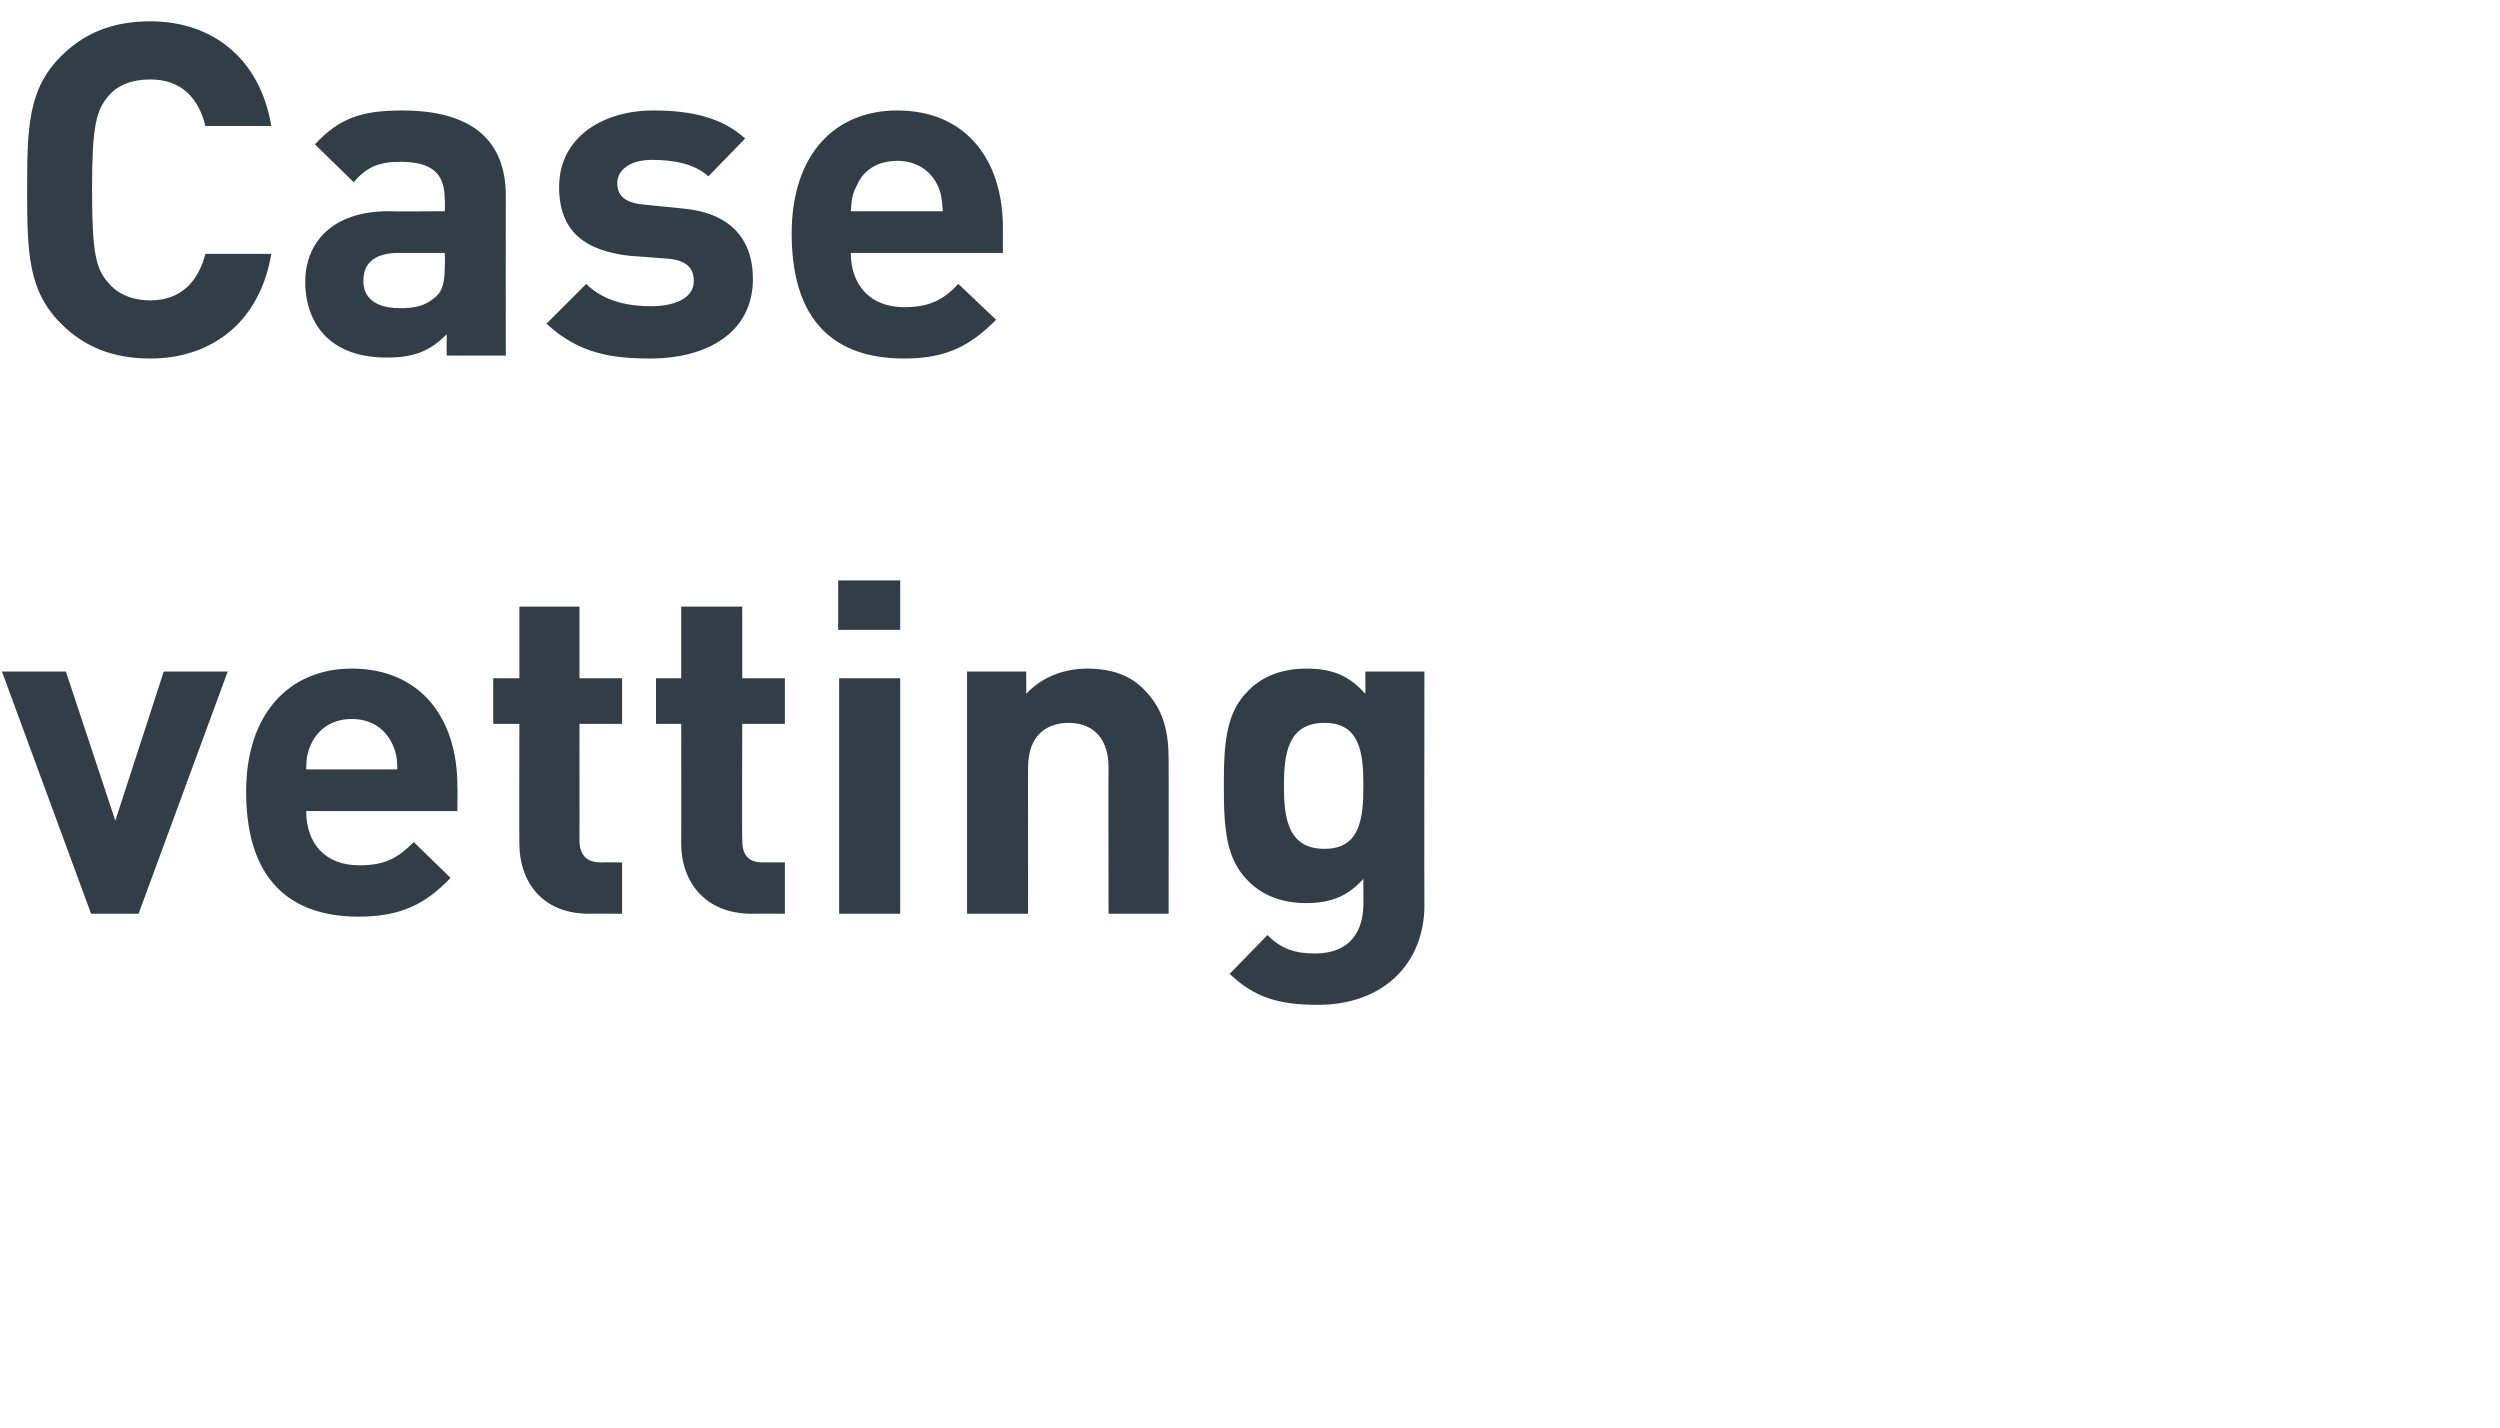
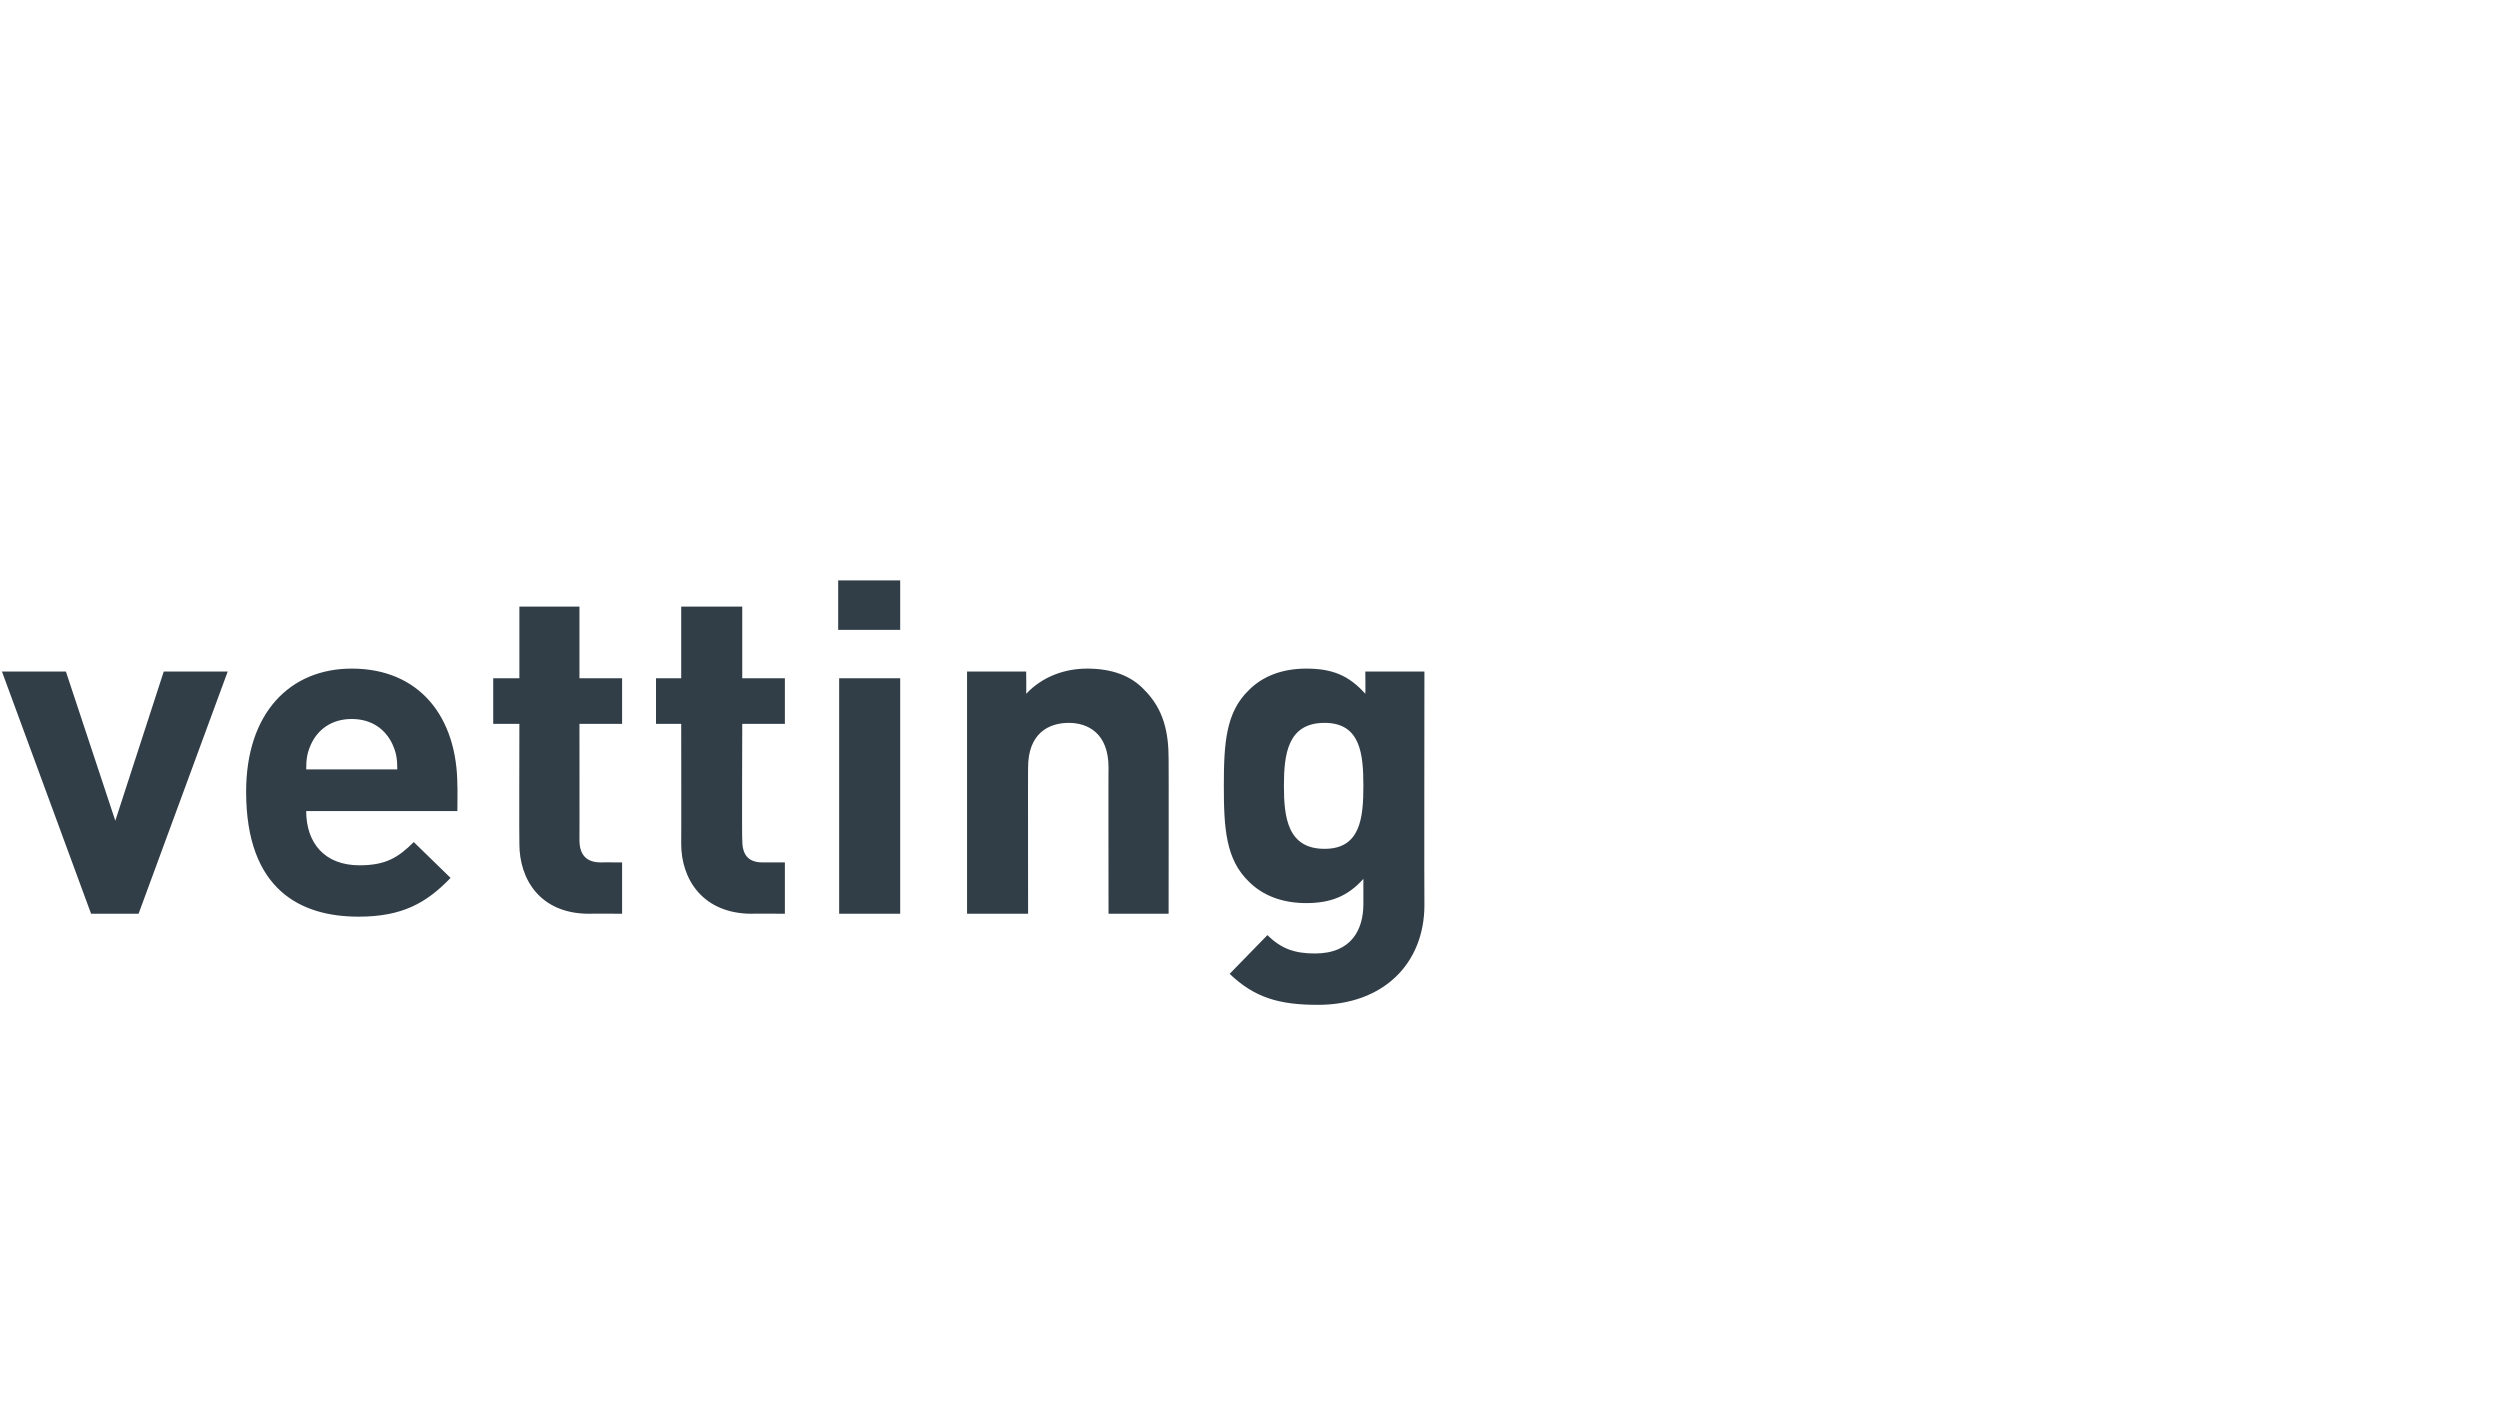
<svg xmlns="http://www.w3.org/2000/svg" version="1.1" width="258px" height="147.328px" viewBox="0 0 258 147.328">
  <desc>Case vetting</desc>
  <defs />
  <g id="Polygon20273">
    <path d="M 14.3 94.3 L 9.4 94.3 L 0.2 69.3 L 6.8 69.3 L 11.9 84.7 L 16.9 69.3 L 23.5 69.3 L 14.3 94.3 Z M 47.2 81.1 C 47.23 81.07 47.2 83.7 47.2 83.7 C 47.2 83.7 31.58 83.71 31.6 83.7 C 31.6 87 33.5 89.3 37.1 89.3 C 39.8 89.3 41.1 88.5 42.7 86.9 C 42.7 86.9 46.5 90.6 46.5 90.6 C 44 93.2 41.5 94.6 37 94.6 C 31.1 94.6 25.4 91.9 25.4 81.7 C 25.4 73.6 29.9 69 36.3 69 C 43.3 69 47.2 74 47.2 81.1 Z M 32.1 76.8 C 31.7 77.7 31.6 78.3 31.6 79.4 C 31.6 79.4 41 79.4 41 79.4 C 41 78.3 40.9 77.7 40.5 76.8 C 39.8 75.3 38.4 74.2 36.3 74.2 C 34.2 74.2 32.8 75.3 32.1 76.8 Z M 59.8 70 L 64.2 70 L 64.2 74.7 L 59.8 74.7 C 59.8 74.7 59.81 86.74 59.8 86.7 C 59.8 88.2 60.5 89 62 89 C 61.97 88.99 64.2 89 64.2 89 L 64.2 94.3 C 64.2 94.3 60.82 94.27 60.8 94.3 C 55.7 94.3 53.6 90.7 53.6 87.1 C 53.57 87.12 53.6 74.7 53.6 74.7 L 50.9 74.7 L 50.9 70 L 53.6 70 L 53.6 62.6 L 59.8 62.6 L 59.8 70 Z M 76.6 70 L 81 70 L 81 74.7 L 76.6 74.7 C 76.6 74.7 76.56 86.74 76.6 86.7 C 76.6 88.2 77.2 89 78.7 89 C 78.72 88.99 81 89 81 89 L 81 94.3 C 81 94.3 77.57 94.27 77.6 94.3 C 72.5 94.3 70.3 90.7 70.3 87.1 C 70.32 87.12 70.3 74.7 70.3 74.7 L 67.7 74.7 L 67.7 70 L 70.3 70 L 70.3 62.6 L 76.6 62.6 L 76.6 70 Z M 92.9 94.3 L 86.6 94.3 L 86.6 70 L 92.9 70 L 92.9 94.3 Z M 92.9 65 L 86.5 65 L 86.5 59.9 L 92.9 59.9 L 92.9 65 Z M 118.1 71.2 C 120.1 73.2 120.6 75.6 120.6 78.3 C 120.62 78.29 120.6 94.3 120.6 94.3 L 114.4 94.3 C 114.4 94.3 114.38 79.15 114.4 79.2 C 114.4 75.7 112.3 74.6 110.3 74.6 C 108.2 74.6 106.1 75.7 106.1 79.2 C 106.08 79.15 106.1 94.3 106.1 94.3 L 99.8 94.3 L 99.8 69.3 L 105.9 69.3 C 105.9 69.3 105.93 71.57 105.9 71.6 C 107.6 69.8 109.9 69 112.2 69 C 114.7 69 116.7 69.7 118.1 71.2 Z M 140.9 71.6 C 140.93 71.62 140.9 69.3 140.9 69.3 L 147 69.3 C 147 69.3 146.97 93.36 147 93.4 C 147 99.4 142.8 103.7 136 103.7 C 132.1 103.7 129.5 103 126.9 100.5 C 126.9 100.5 130.8 96.5 130.8 96.5 C 132.2 97.9 133.6 98.4 135.7 98.4 C 139.5 98.4 140.7 95.9 140.7 93.3 C 140.7 93.3 140.7 90.7 140.7 90.7 C 139.1 92.5 137.3 93.2 134.8 93.2 C 132.3 93.2 130.3 92.4 128.9 91 C 126.5 88.7 126.3 85.5 126.3 81.1 C 126.3 76.7 126.5 73.5 128.9 71.2 C 130.3 69.8 132.3 69 134.8 69 C 137.5 69 139.2 69.7 140.9 71.6 Z M 132.5 81.1 C 132.5 84.4 132.9 87.6 136.7 87.6 C 140.4 87.6 140.7 84.4 140.7 81.1 C 140.7 77.8 140.4 74.6 136.7 74.6 C 132.9 74.6 132.5 77.8 132.5 81.1 Z " stroke="none" fill="#323e47" />
  </g>
  <g id="Polygon20272">
-     <path d="M 28 13 C 28 13 21.2 13 21.2 13 C 20.5 10.2 18.8 8.2 15.5 8.2 C 13.6 8.2 12.1 8.8 11.2 9.9 C 9.9 11.4 9.5 13.1 9.5 19.6 C 9.5 26.1 9.9 27.8 11.2 29.2 C 12.1 30.3 13.6 31 15.5 31 C 18.8 31 20.5 28.9 21.2 26.2 C 21.2 26.2 28 26.2 28 26.2 C 26.8 33.3 21.8 37 15.5 37 C 11.5 37 8.6 35.7 6.3 33.4 C 2.9 30 2.8 26.1 2.8 19.6 C 2.8 13.1 2.9 9.2 6.3 5.8 C 8.6 3.5 11.5 2.2 15.5 2.2 C 21.8 2.2 26.8 5.9 28 13 Z M 52.2 20.2 C 52.18 20.21 52.2 36.7 52.2 36.7 L 46.1 36.7 C 46.1 36.7 46.08 34.51 46.1 34.5 C 44.4 36.2 42.8 36.9 39.9 36.9 C 37.1 36.9 35 36.1 33.6 34.7 C 32.2 33.3 31.5 31.3 31.5 29.1 C 31.5 25.1 34.2 21.8 40.1 21.8 C 40.13 21.84 45.9 21.8 45.9 21.8 C 45.9 21.8 45.94 20.59 45.9 20.6 C 45.9 17.9 44.6 16.7 41.3 16.7 C 39 16.7 37.8 17.3 36.5 18.8 C 36.5 18.8 32.5 14.9 32.5 14.9 C 35 12.2 37.3 11.4 41.5 11.4 C 48.6 11.4 52.2 14.4 52.2 20.2 Z M 41.2 26.1 C 38.7 26.1 37.5 27.1 37.5 29 C 37.5 30.7 38.7 31.8 41.3 31.8 C 42.8 31.8 43.9 31.6 45 30.6 C 45.7 30 45.9 29 45.9 27.5 C 45.94 27.46 45.9 26.1 45.9 26.1 C 45.9 26.1 41.18 26.11 41.2 26.1 Z M 76.9 14.3 C 76.9 14.3 73.1 18.2 73.1 18.2 C 71.7 16.9 69.5 16.5 67.3 16.5 C 64.8 16.5 63.7 17.7 63.7 18.9 C 63.7 20.2 64.5 20.9 66.3 21.1 C 66.3 21.1 70.3 21.5 70.3 21.5 C 75.2 21.9 77.7 24.5 77.7 28.8 C 77.7 34.3 73 37 67.1 37 C 63.2 37 59.7 36.5 56.4 33.4 C 56.4 33.4 60.5 29.3 60.5 29.3 C 62.5 31.3 65.3 31.6 67.2 31.6 C 69.4 31.6 71.6 30.9 71.6 29 C 71.6 27.8 71 26.9 69 26.7 C 69 26.7 65 26.4 65 26.4 C 60.5 25.9 57.7 24 57.7 19.3 C 57.7 14.1 62.3 11.4 67.4 11.4 C 71.3 11.4 74.5 12.1 76.9 14.3 Z M 103.5 23.5 C 103.49 23.47 103.5 26.1 103.5 26.1 C 103.5 26.1 87.84 26.11 87.8 26.1 C 87.8 29.4 89.8 31.7 93.3 31.7 C 96 31.7 97.4 30.9 98.9 29.3 C 98.9 29.3 102.8 33 102.8 33 C 100.2 35.6 97.8 37 93.3 37 C 87.3 37 81.7 34.3 81.7 24.1 C 81.7 16 86.1 11.4 92.6 11.4 C 99.6 11.4 103.5 16.4 103.5 23.5 Z M 88.4 19.2 C 87.9 20.1 87.9 20.7 87.8 21.8 C 87.8 21.8 97.3 21.8 97.3 21.8 C 97.2 20.7 97.2 20.1 96.8 19.2 C 96.1 17.7 94.7 16.6 92.6 16.6 C 90.4 16.6 89 17.7 88.4 19.2 Z " stroke="none" fill="#323e47" />
-   </g>
+     </g>
</svg>